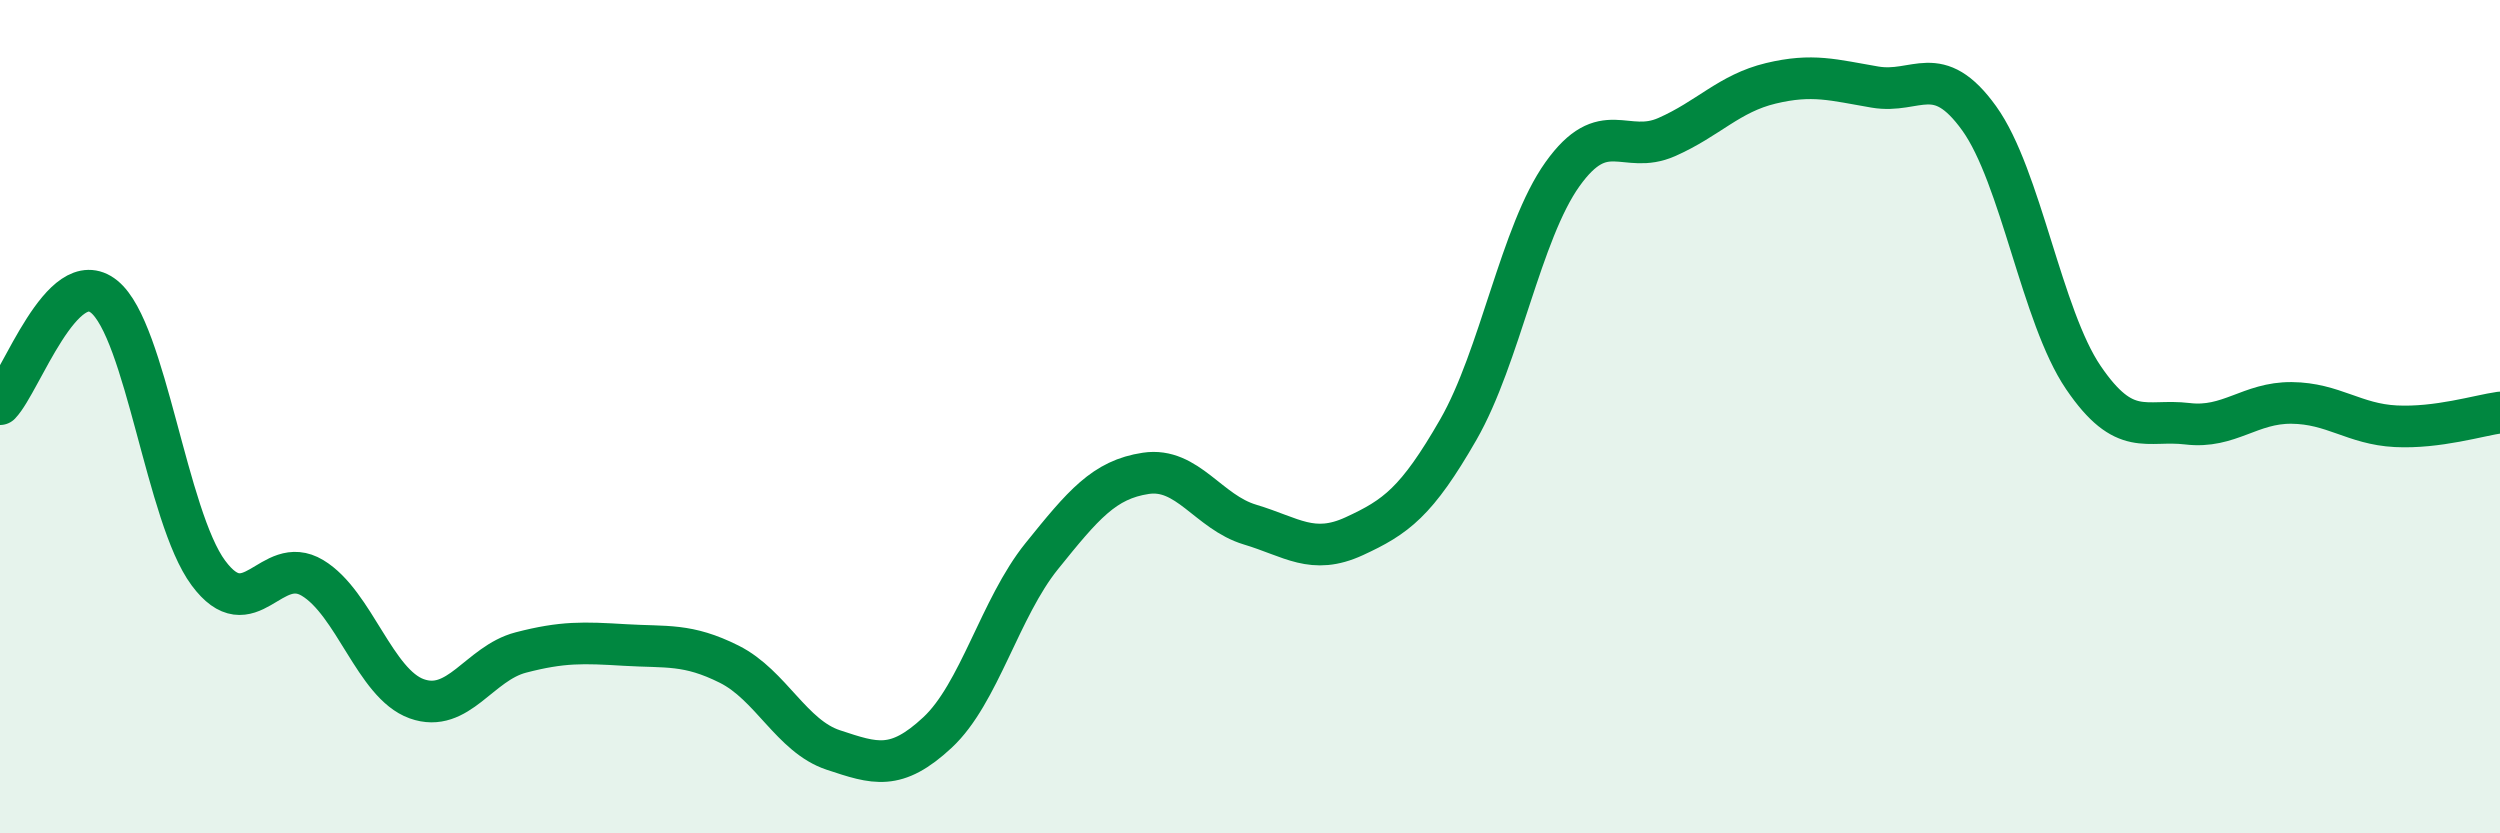
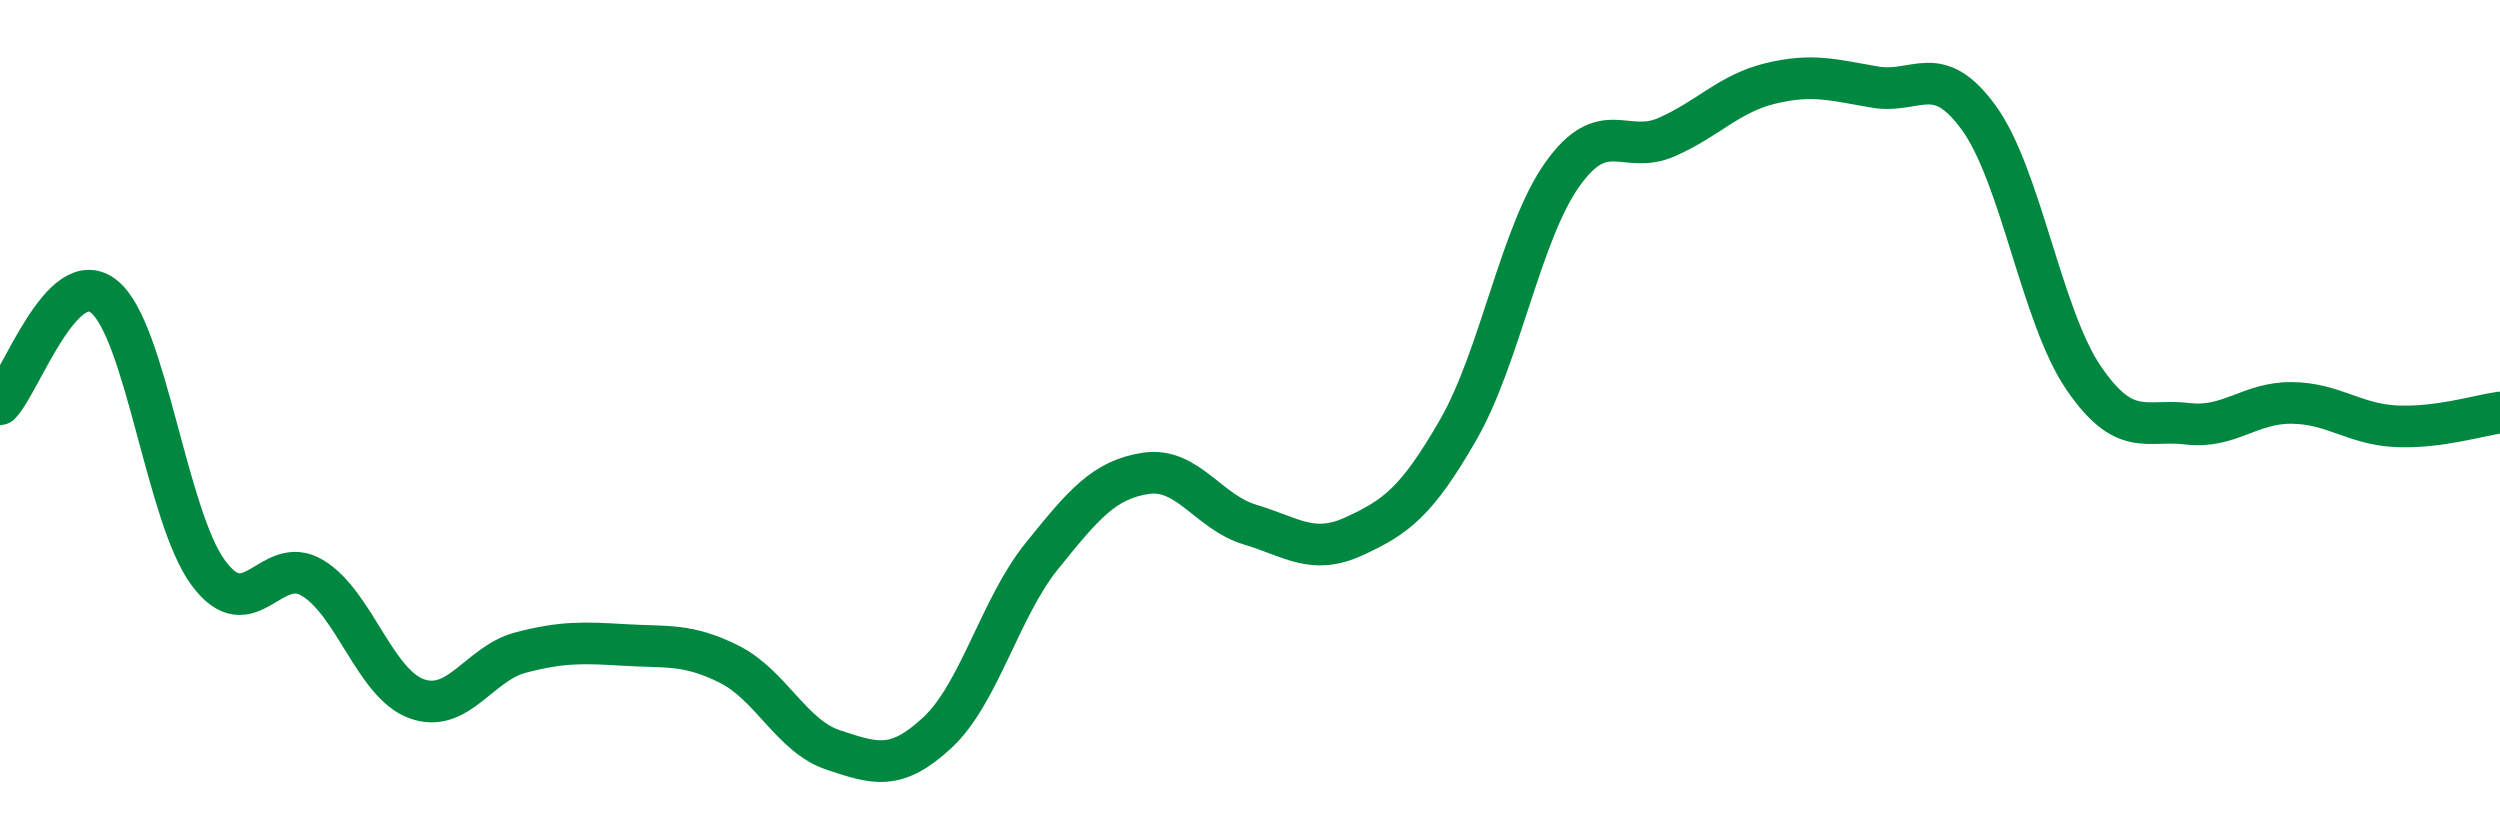
<svg xmlns="http://www.w3.org/2000/svg" width="60" height="20" viewBox="0 0 60 20">
-   <path d="M 0,9.7 C 0.5,9.18 1.5,6.31 2.5,7.12 C 3.5,7.93 4,12.4 5,13.75 C 6,15.1 6.5,13.27 7.5,13.87 C 8.5,14.47 9,16.41 10,16.77 C 11,17.13 11.5,15.92 12.5,15.66 C 13.5,15.4 14,15.42 15,15.48 C 16,15.54 16.5,15.44 17.5,15.94 C 18.5,16.44 19,17.67 20,18 C 21,18.33 21.5,18.51 22.5,17.58 C 23.5,16.65 24,14.59 25,13.35 C 26,12.11 26.5,11.51 27.5,11.36 C 28.5,11.21 29,12.29 30,12.59 C 31,12.89 31.5,13.33 32.5,12.87 C 33.5,12.41 34,12.05 35,10.31 C 36,8.57 36.5,5.58 37.5,4.18 C 38.5,2.78 39,3.73 40,3.29 C 41,2.85 41.5,2.24 42.5,2 C 43.5,1.76 44,1.92 45,2.09 C 46,2.26 46.5,1.45 47.5,2.84 C 48.5,4.23 49,7.59 50,9.06 C 51,10.53 51.5,10.05 52.5,10.17 C 53.5,10.29 54,9.66 55,9.67 C 56,9.68 56.5,10.18 57.5,10.23 C 58.5,10.28 59.5,9.97 60,9.9L60 20L0 20Z" fill="#008740" opacity="0.1" stroke-linecap="round" stroke-linejoin="round" />
  <path d="M 0,9.7 C 0.5,9.18 1.5,6.31 2.5,7.12 C 3.5,7.93 4,12.4 5,13.75 C 6,15.1 6.5,13.27 7.5,13.87 C 8.5,14.47 9,16.41 10,16.77 C 11,17.13 11.5,15.92 12.5,15.66 C 13.5,15.4 14,15.42 15,15.48 C 16,15.54 16.5,15.44 17.5,15.94 C 18.5,16.44 19,17.67 20,18 C 21,18.33 21.5,18.51 22.5,17.58 C 23.5,16.65 24,14.59 25,13.35 C 26,12.11 26.5,11.51 27.5,11.36 C 28.5,11.21 29,12.29 30,12.59 C 31,12.89 31.5,13.33 32.5,12.87 C 33.5,12.41 34,12.05 35,10.31 C 36,8.57 36.5,5.58 37.5,4.18 C 38.5,2.78 39,3.73 40,3.29 C 41,2.85 41.5,2.24 42.5,2 C 43.5,1.76 44,1.92 45,2.09 C 46,2.26 46.5,1.45 47.5,2.84 C 48.5,4.23 49,7.59 50,9.06 C 51,10.53 51.5,10.05 52.5,10.17 C 53.5,10.29 54,9.66 55,9.67 C 56,9.68 56.5,10.18 57.5,10.23 C 58.5,10.28 59.5,9.97 60,9.9" stroke="#008740" stroke-width="1" fill="none" stroke-linecap="round" stroke-linejoin="round" />
</svg>